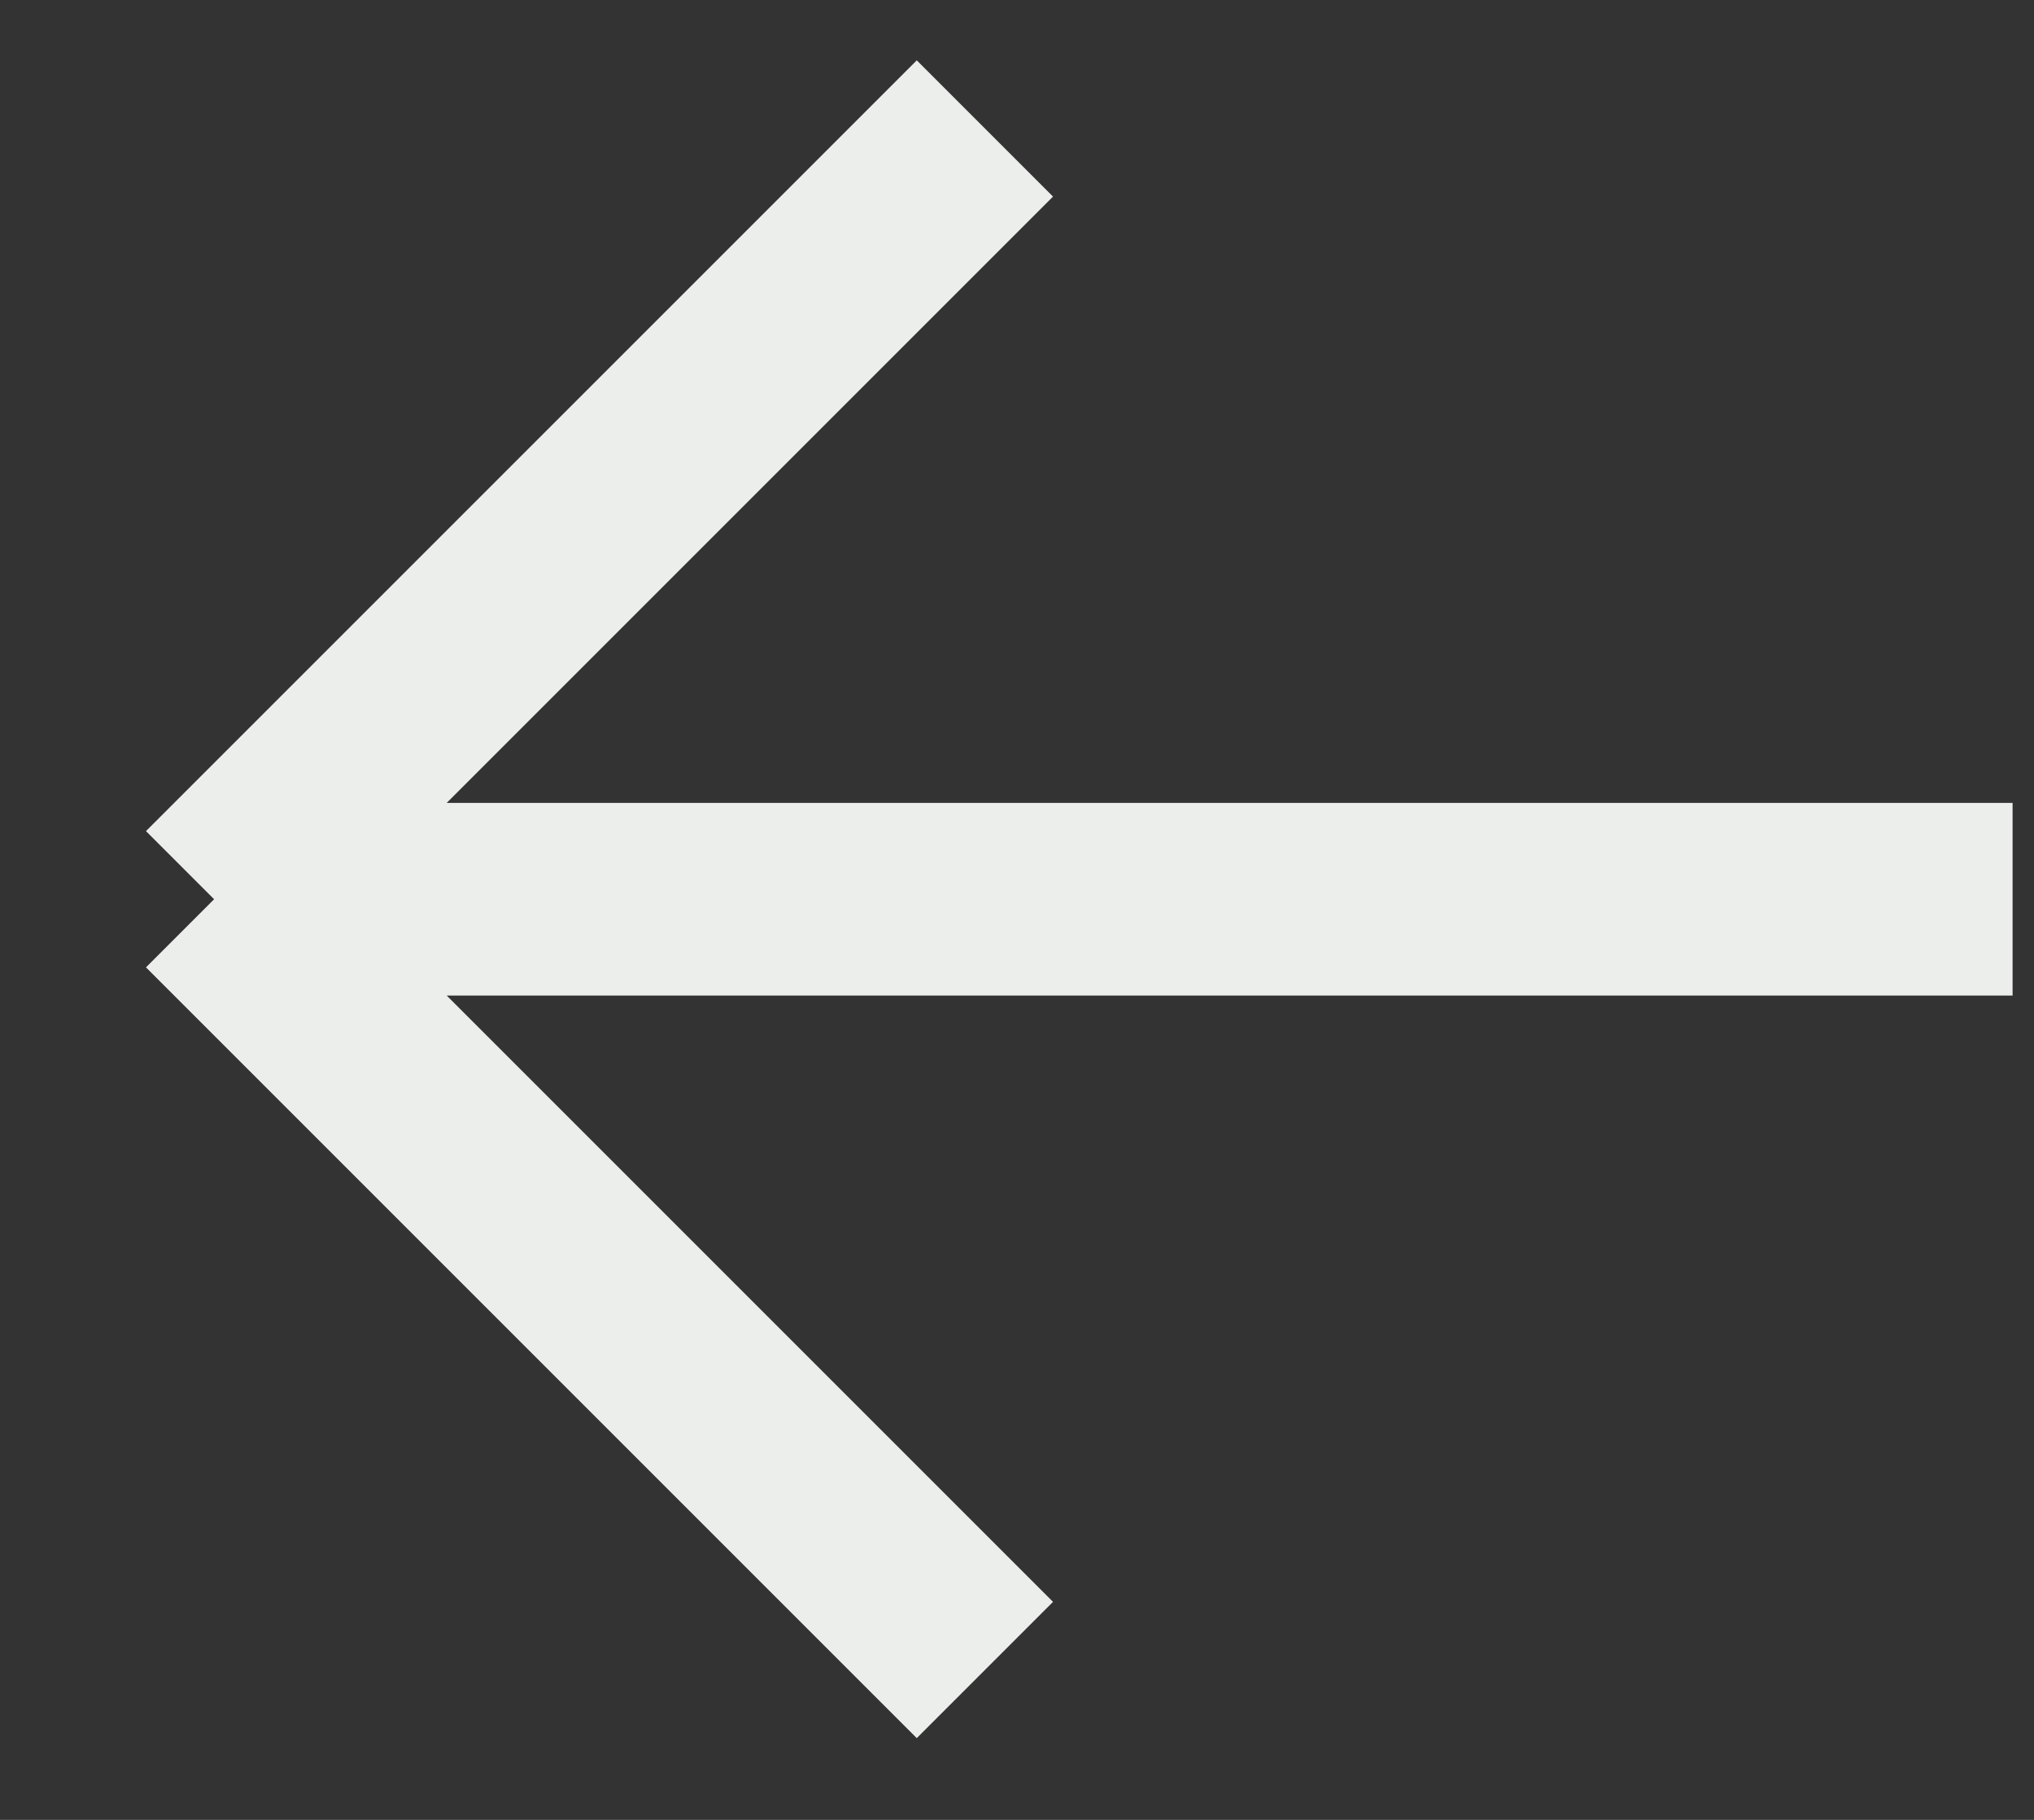
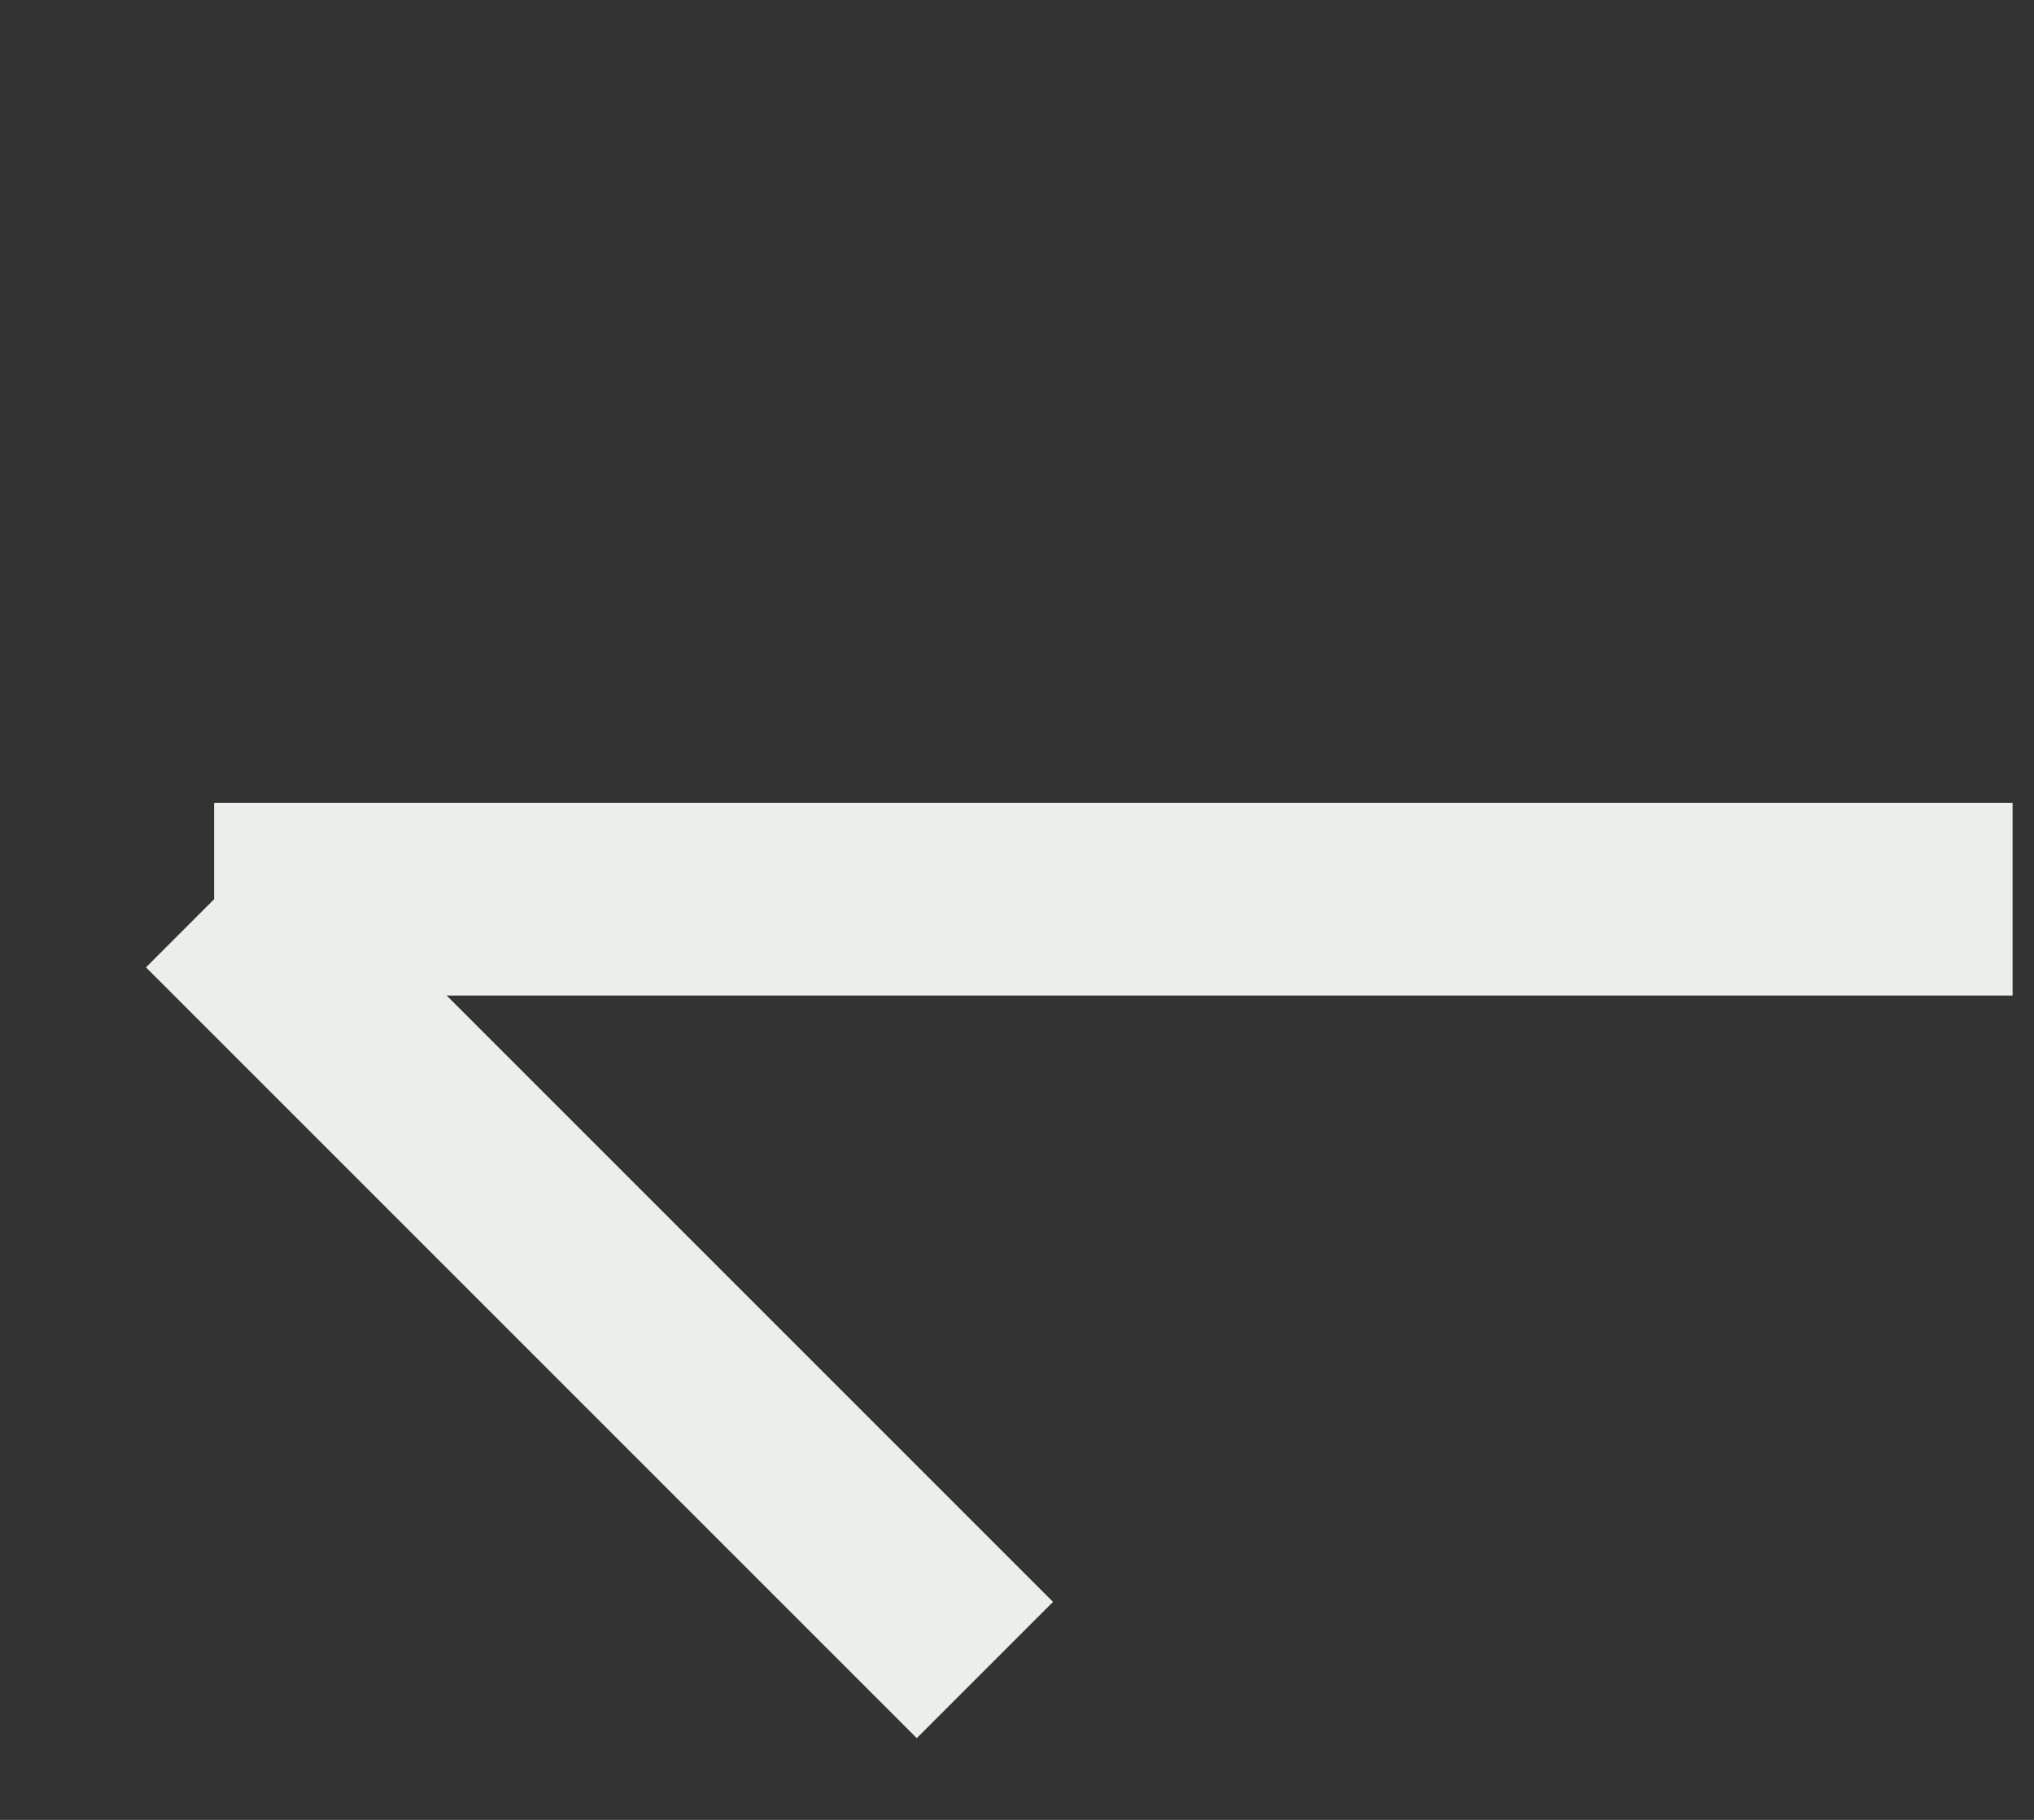
<svg xmlns="http://www.w3.org/2000/svg" width="19" height="17" viewBox="0 0 19 17" fill="none">
  <rect x="0" y="0" width="19" height="17" fill="#333333" stroke="none" />
-   <path d="M18.8 8.4L2 8.4M2 8.4L9.2 1.2M2 8.4L9.2 15.6" stroke="#ECEEEC" stroke-width="1.8" />
+   <path d="M18.8 8.4L2 8.4M2 8.4M2 8.4L9.2 15.6" stroke="#ECEEEC" stroke-width="1.8" />
</svg>